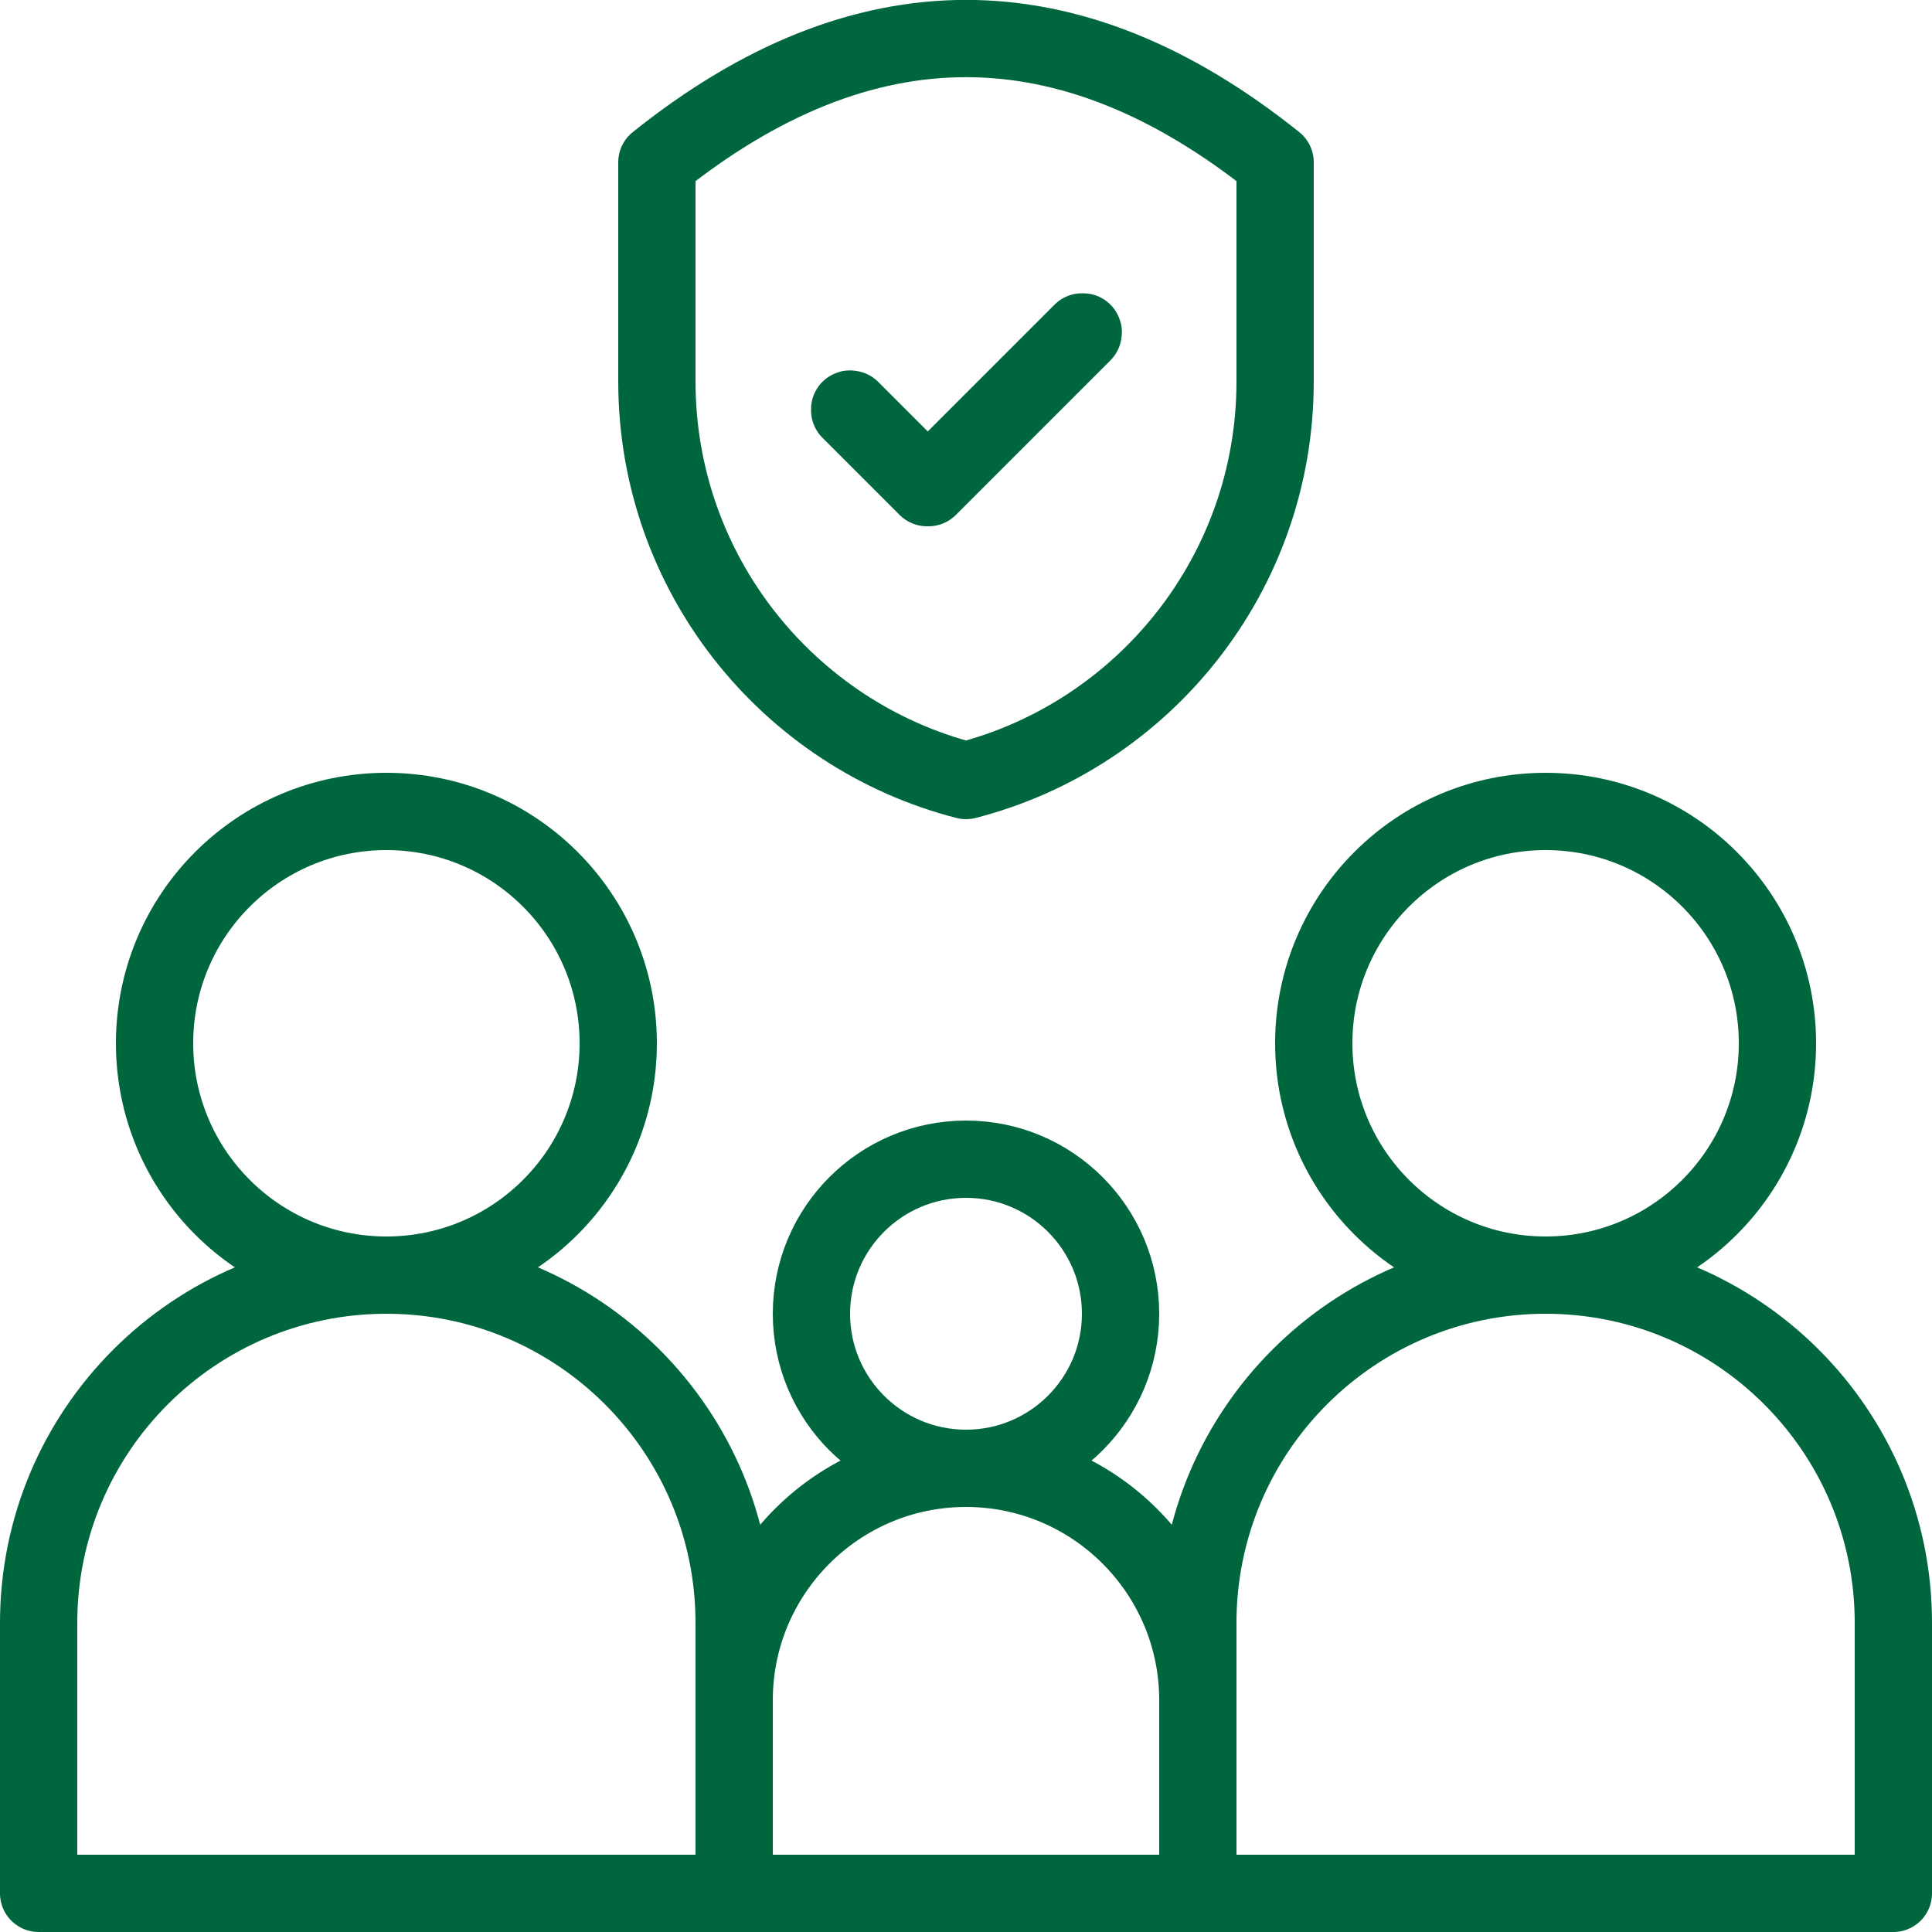
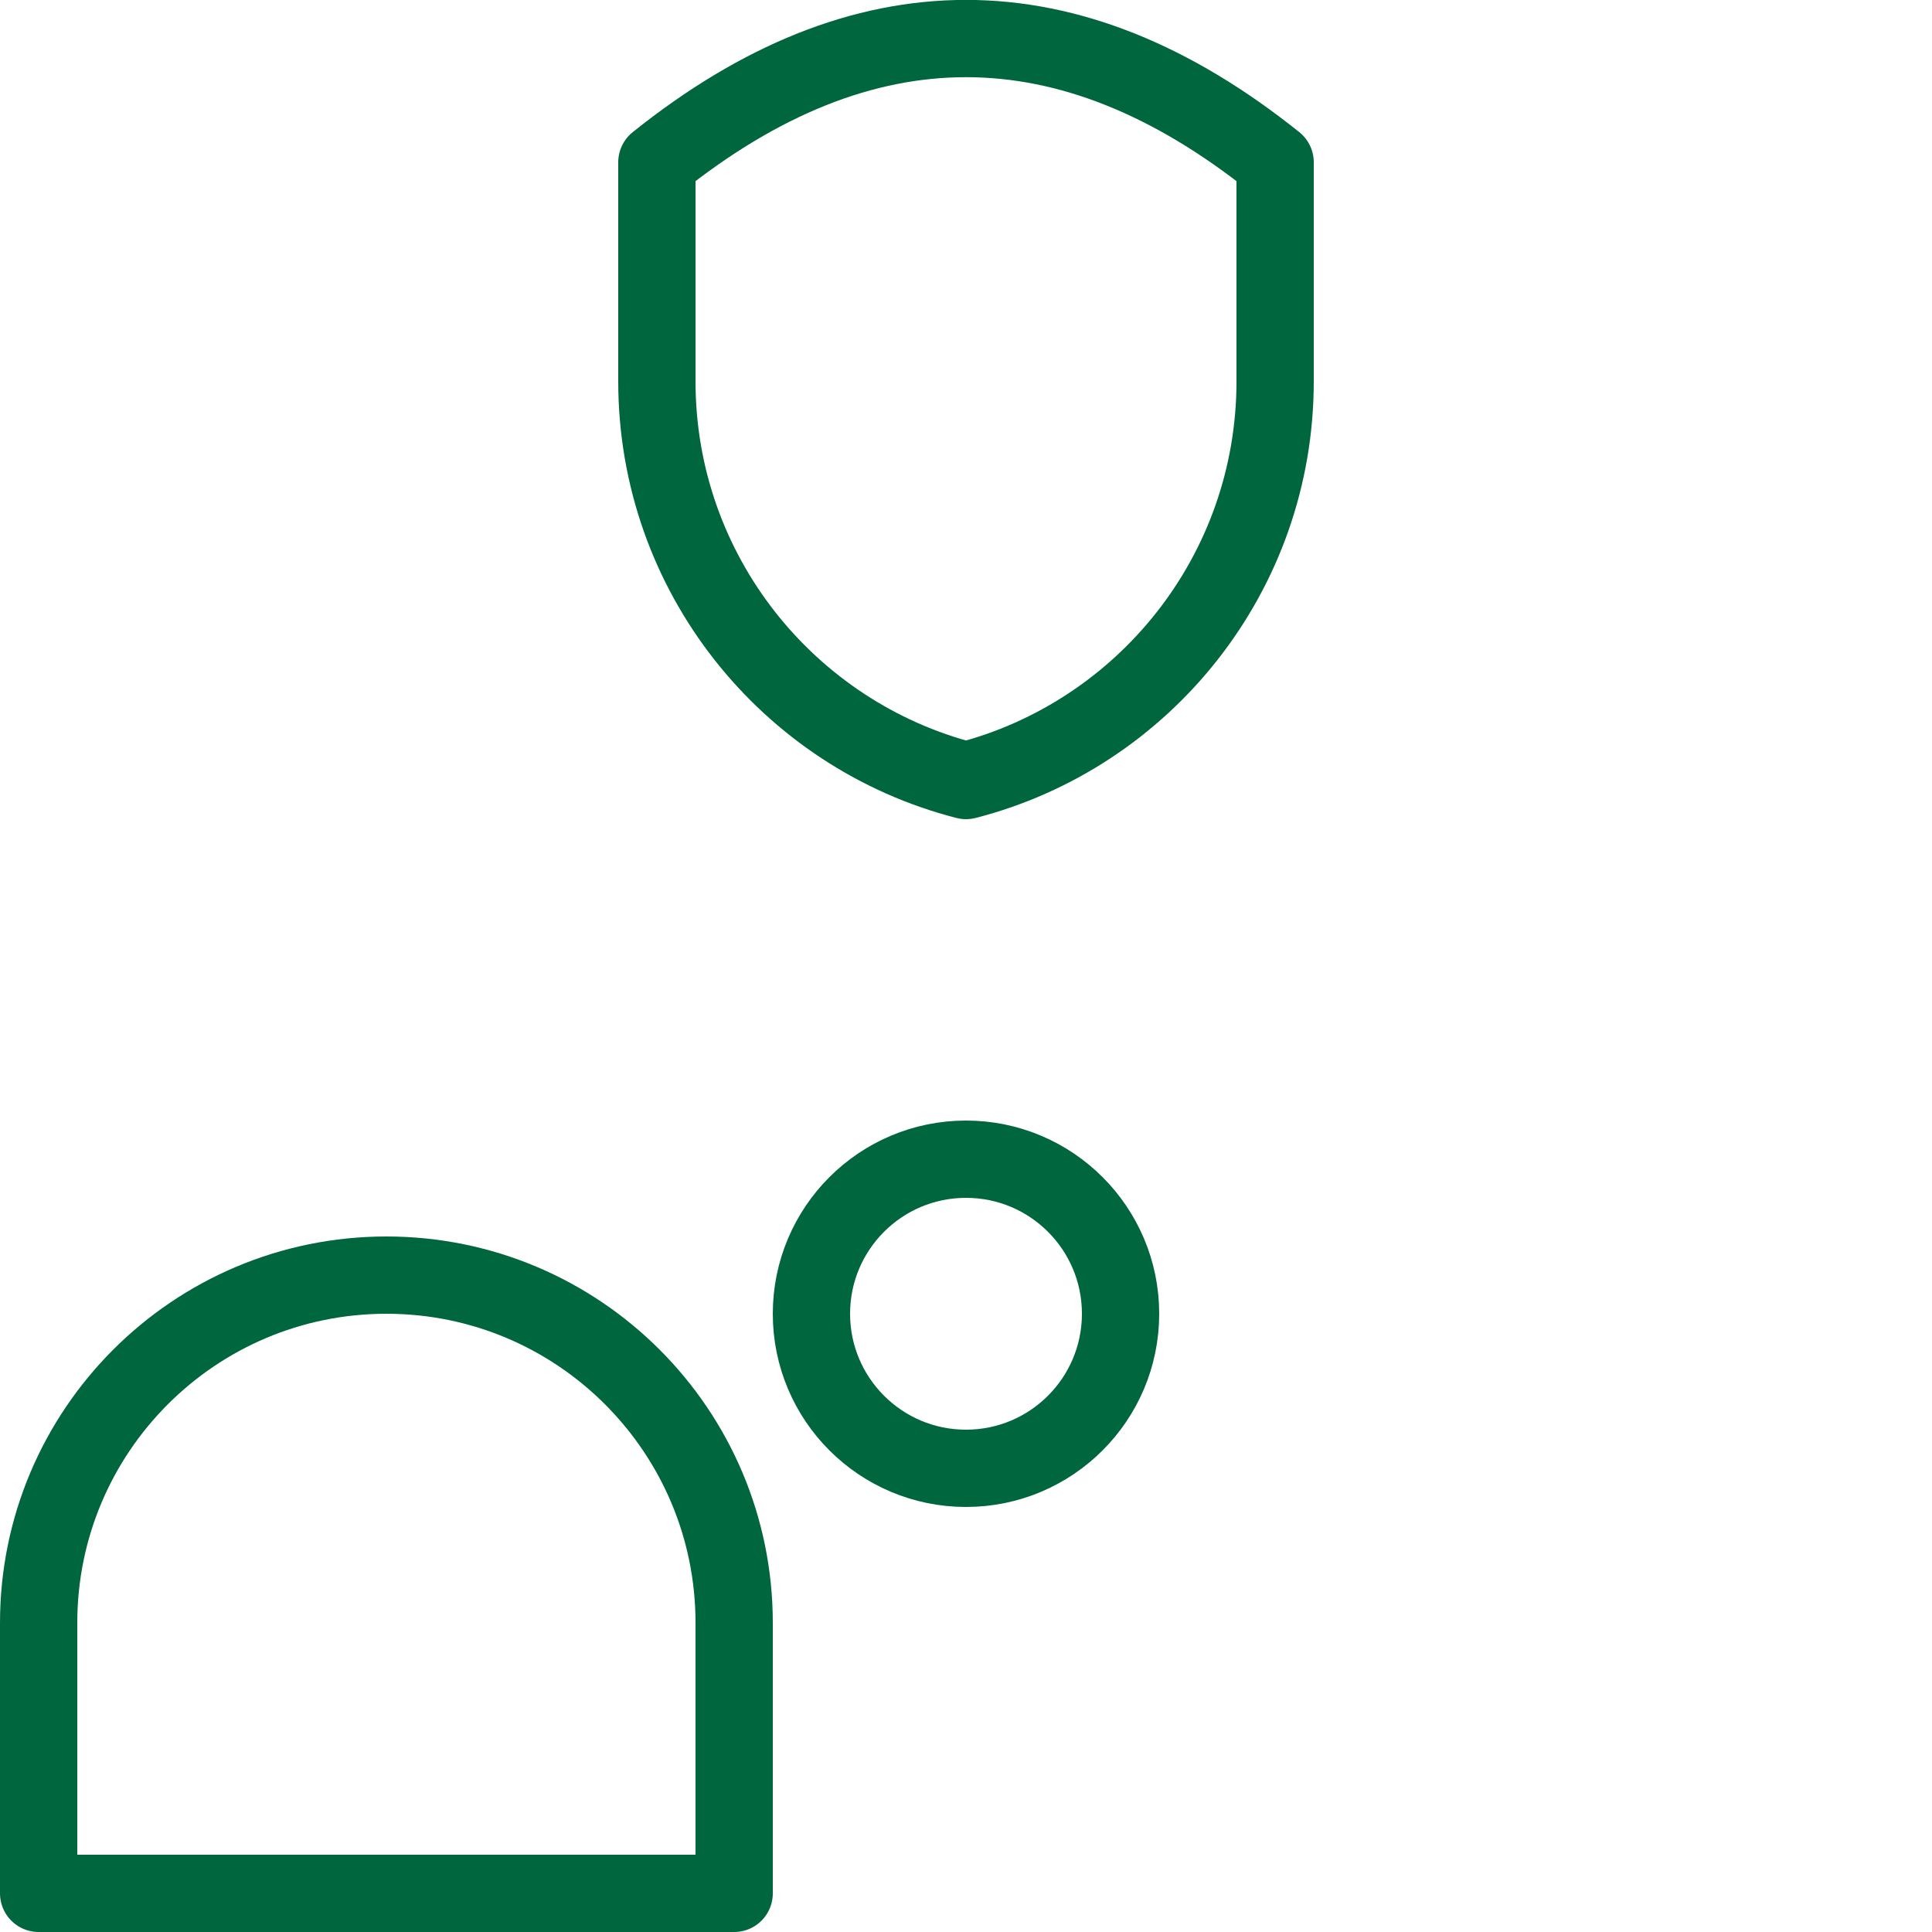
<svg xmlns="http://www.w3.org/2000/svg" width="50" height="50" viewBox="0 0 50 50" fill="none">
  <g clip-path="url(#clip0_153_343)">
-     <path d="M10 33C13.314 33 16 30.314 16 27C16 23.686 13.314 21 10 21C6.686 21 4 23.686 4 27C4 30.314 6.686 33 10 33Z" stroke="#00663E" stroke-width="2" stroke-linecap="round" stroke-linejoin="round" />
    <path d="M19 42C19 37.03 14.97 33 10 33C5.03 33 1 37.03 1 42V49H19V42Z" stroke="#00663E" stroke-width="2" stroke-linecap="round" stroke-linejoin="round" />
-     <path d="M40 33C43.314 33 46 30.314 46 27C46 23.686 43.314 21 40 21C36.686 21 34 23.686 34 27C34 30.314 36.686 33 40 33Z" stroke="#00663E" stroke-width="2" stroke-linecap="round" stroke-linejoin="round" />
-     <path d="M49 42C49 37.03 44.97 33 40 33C35.03 33 31 37.03 31 42V49H49V42Z" stroke="#00663E" stroke-width="2" stroke-linecap="round" stroke-linejoin="round" />
-     <path d="M31 44C31 40.69 28.31 38 25 38C21.69 38 19 40.69 19 44V49H31V44Z" stroke="#00663E" stroke-width="2" stroke-linecap="round" stroke-linejoin="round" />
    <path d="M25 38C27.209 38 29 36.209 29 34C29 31.791 27.209 30 25 30C22.791 30 21 31.791 21 34C21 36.209 22.791 38 25 38Z" stroke="#00663E" stroke-width="2" stroke-linecap="round" stroke-linejoin="round" />
    <path d="M33 4.2V9.87C33 14.84 29.6 19.02 25 20.2C20.4 19.02 17 14.84 17 9.87V4.2C22.33 -0.07 27.67 -0.07 33 4.2Z" stroke="#00663E" stroke-width="2" stroke-linecap="round" stroke-linejoin="round" />
-     <path d="M24 12.62C24 12.62 24 12.62 23.99 12.62L21.99 10.62C21.99 10.62 21.99 10.6 21.99 10.59C21.99 10.58 22.01 10.59 22.02 10.59L24.01 12.58L28 8.59C28 8.59 28.02 8.59 28.03 8.59C28.04 8.59 28.03 8.61 28.03 8.62L24.03 12.62C24.03 12.62 24.03 12.62 24.02 12.62H24Z" stroke="#00663E" stroke-width="2" stroke-linecap="round" stroke-linejoin="round" />
  </g>
  <defs>
    <clipPath id="clip0_153_343">
      <rect width="50" height="50" fill="white" />
    </clipPath>
  </defs>
</svg>